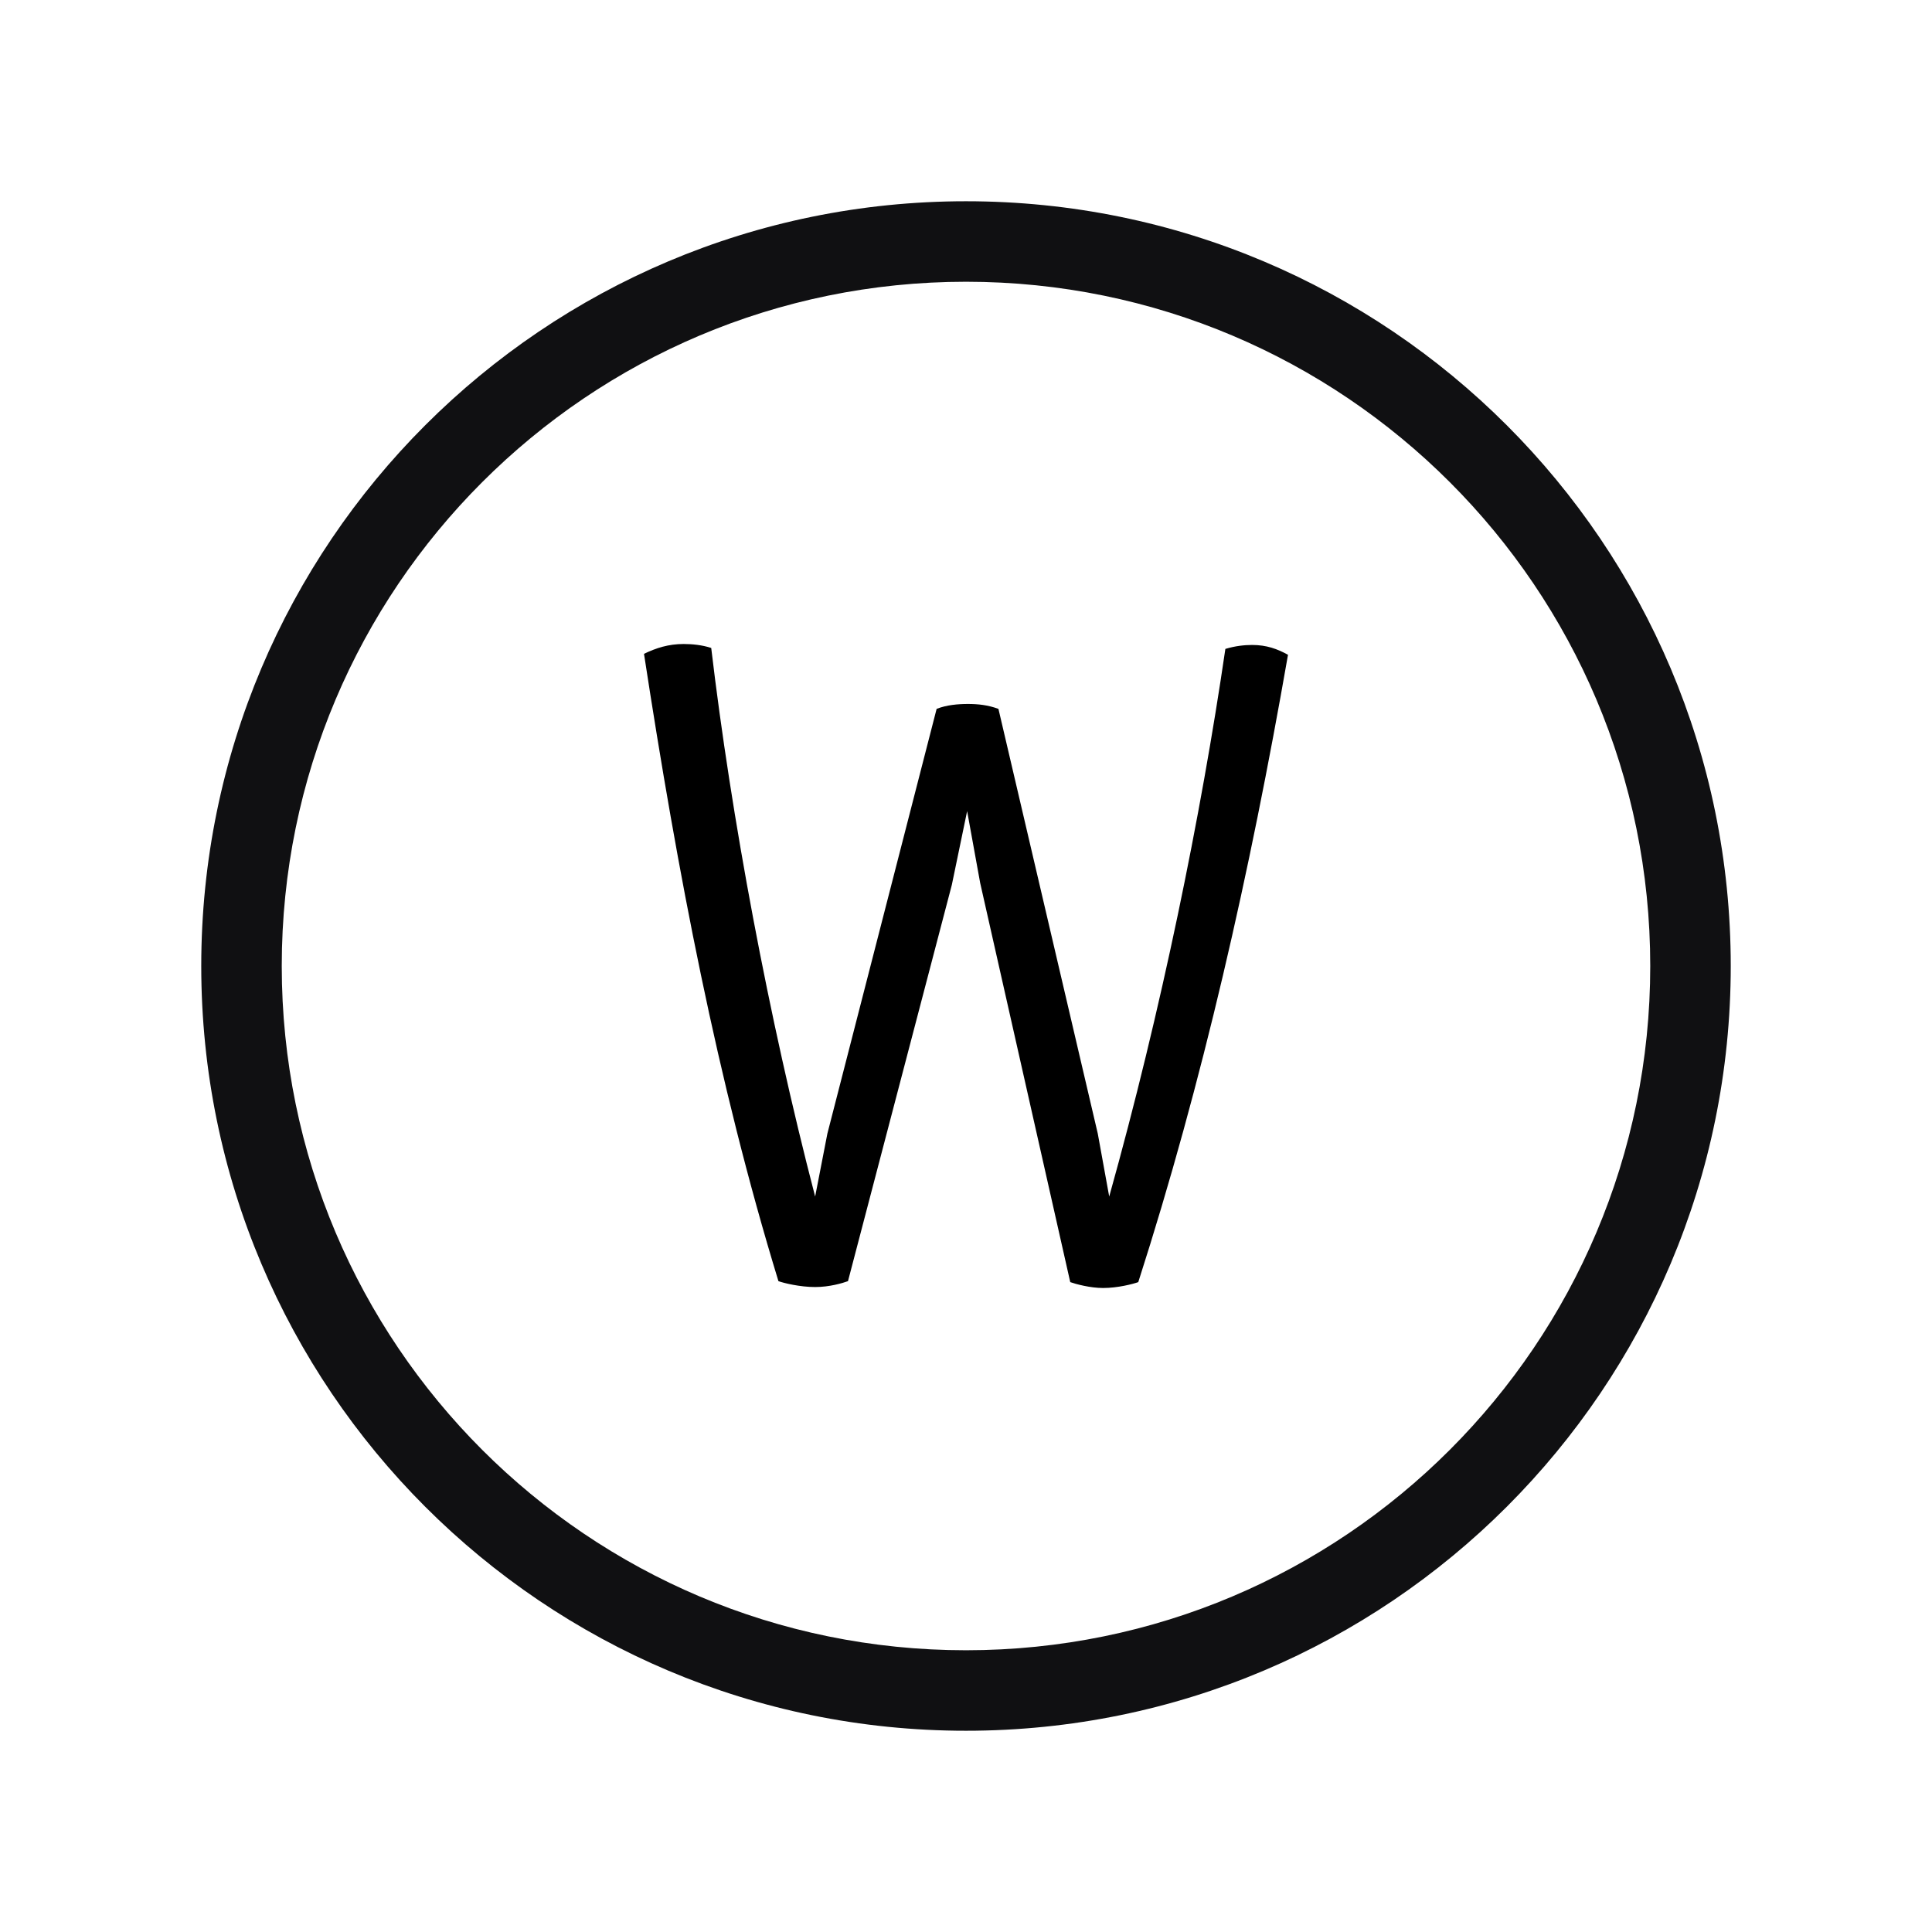
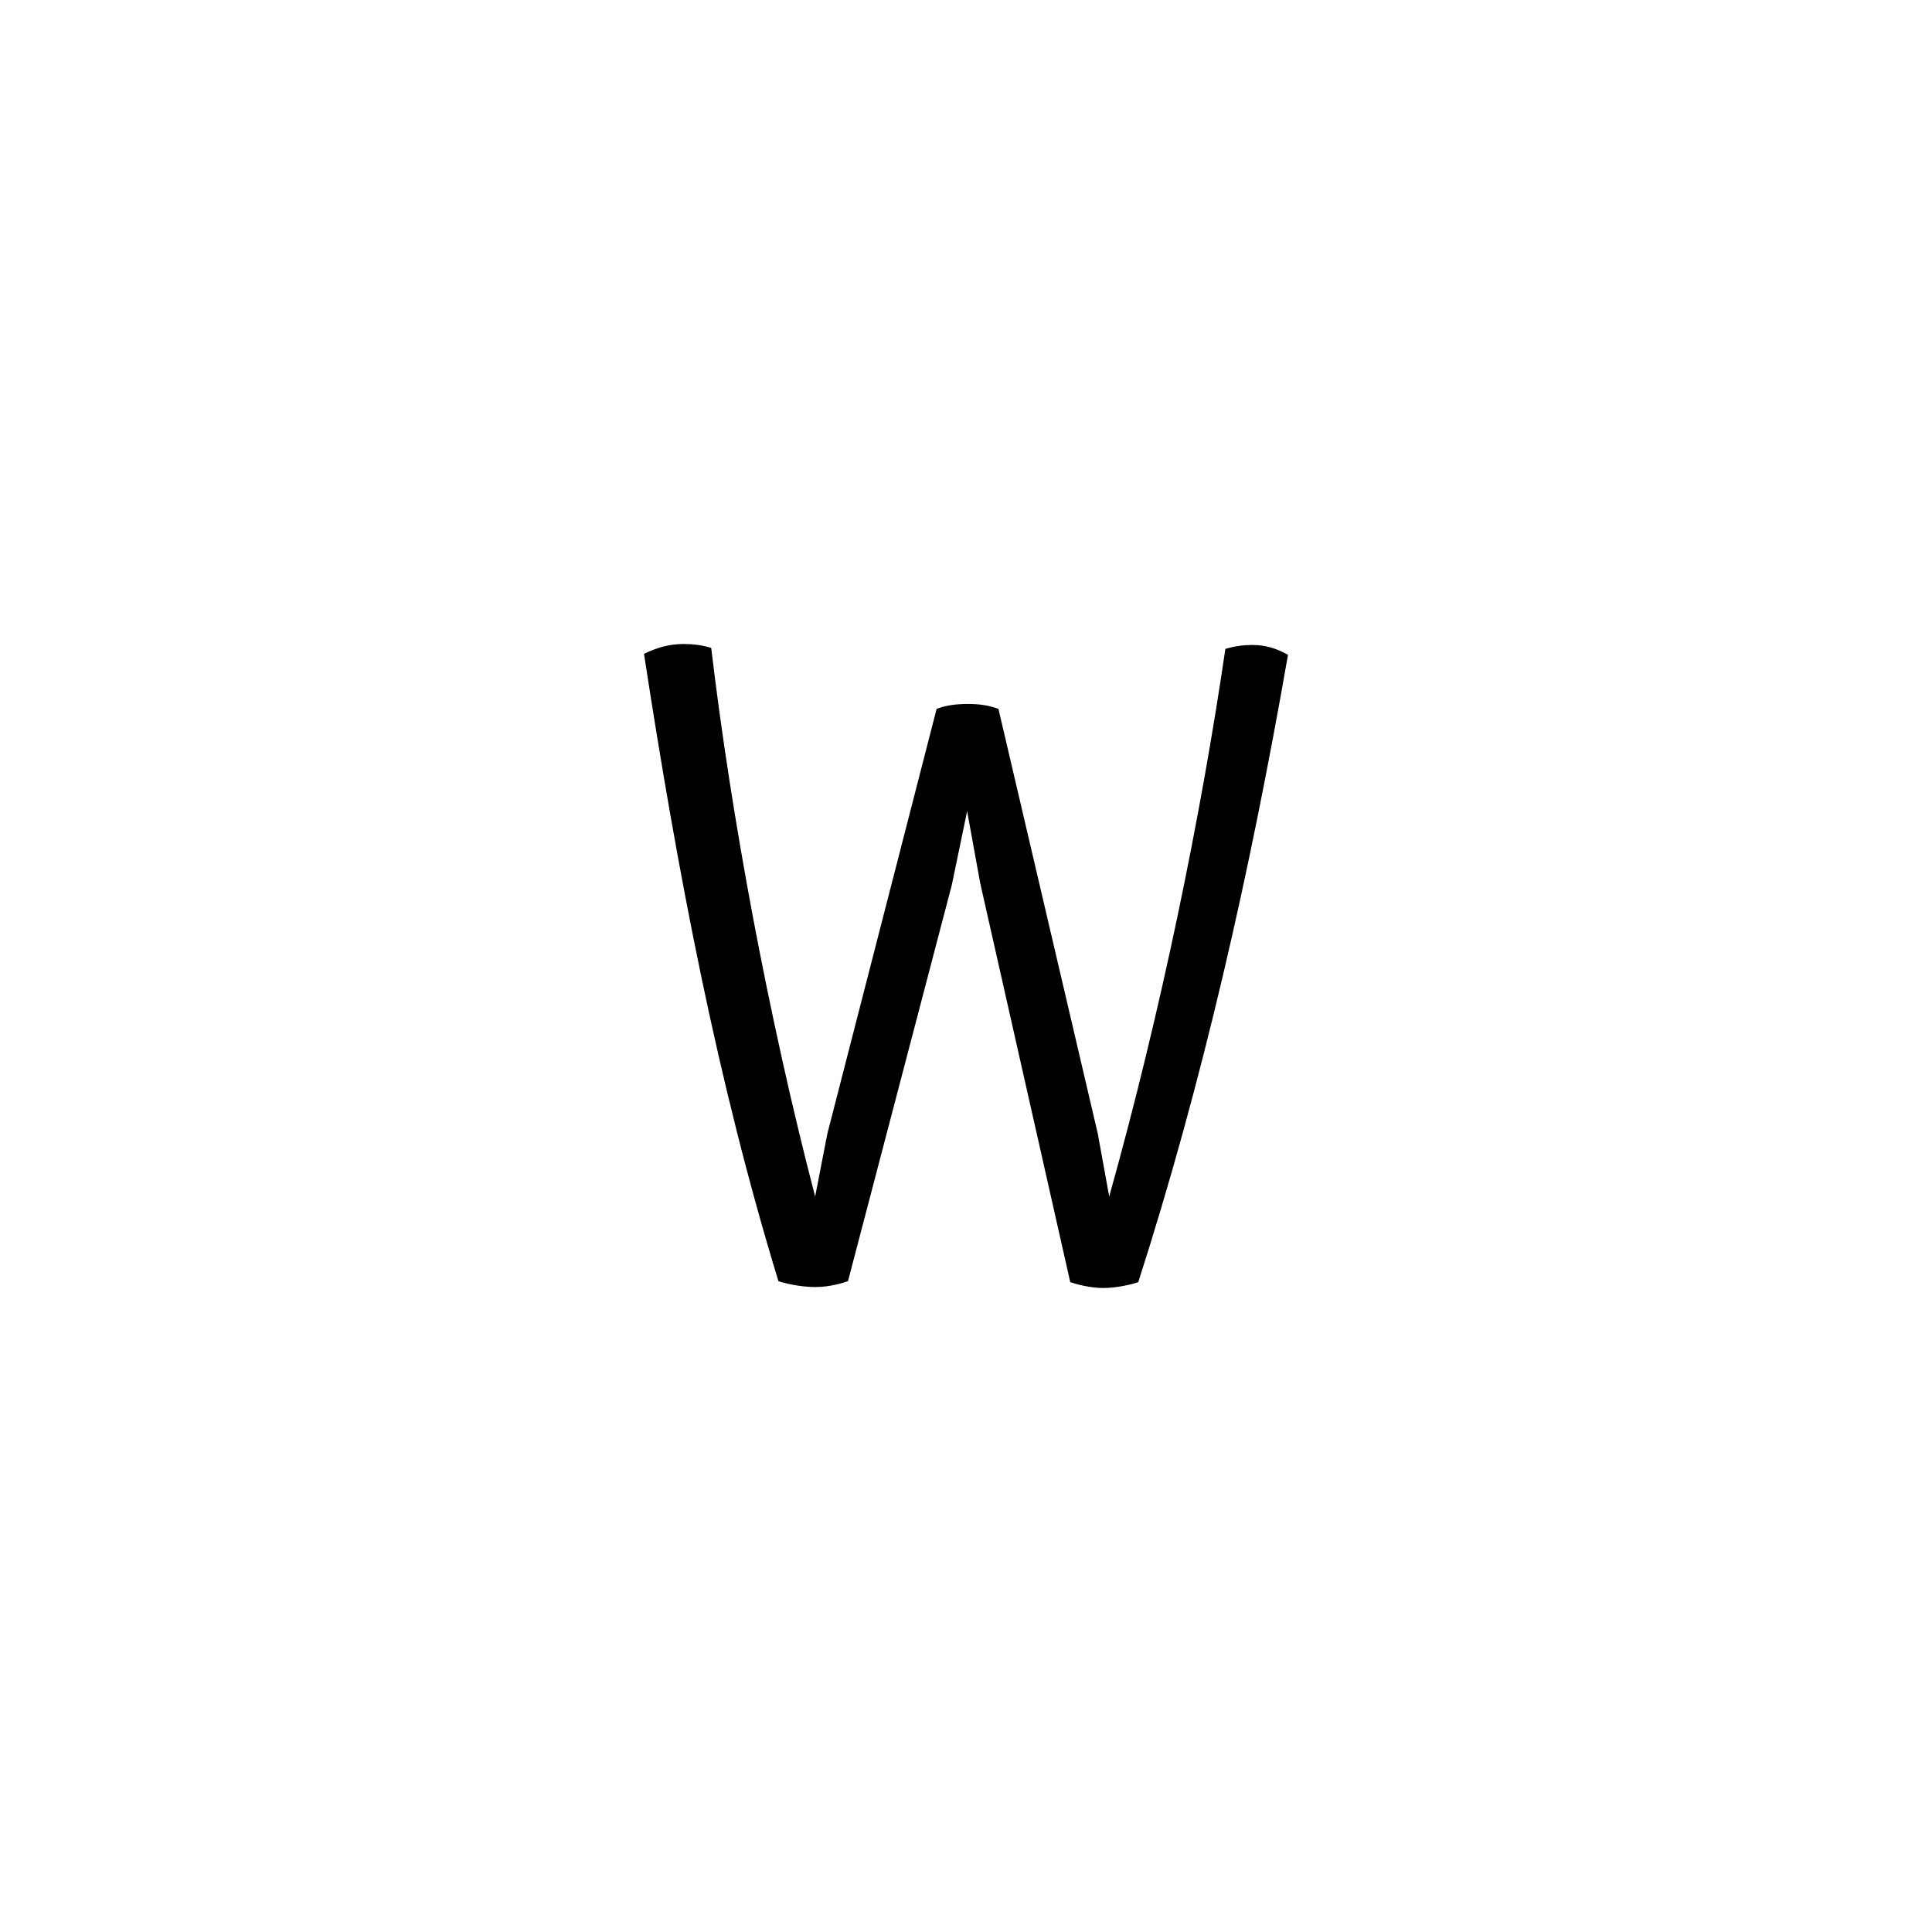
<svg xmlns="http://www.w3.org/2000/svg" width="24" height="24" viewBox="0 0 24 24" fill="none">
-   <path fill-rule="evenodd" clip-rule="evenodd" d="M12 3.5C7.306 3.5 3.5 7.306 3.5 12C3.5 16.694 7.306 20.5 12 20.5C16.694 20.5 20.5 16.694 20.5 12C20.5 7.306 16.694 3.5 12 3.5ZM2.5 12C2.5 6.753 6.753 2.5 12 2.5C17.247 2.5 21.5 6.753 21.5 12C21.5 17.247 17.247 21.5 12 21.5C6.753 21.5 2.5 17.247 2.5 12Z" fill="#101012" />
  <path d="M15.554 8.012C15.459 8.012 15.345 8.024 15.222 8.061C14.918 10.137 14.425 12.556 13.779 14.864L13.637 14.082L12.403 8.806C12.271 8.757 12.147 8.745 12.024 8.745C11.9 8.745 11.758 8.757 11.635 8.806L10.278 14.082L10.126 14.864C9.547 12.641 9.082 10.137 8.835 8.049C8.721 8.012 8.598 8 8.493 8C8.304 8 8.152 8.049 8 8.122C8.418 10.846 8.911 13.435 9.67 15.915C9.737 15.939 9.936 15.988 10.126 15.988C10.306 15.988 10.467 15.939 10.534 15.915L11.824 10.992L12.014 10.076L12.176 10.968L13.295 15.927C13.362 15.951 13.542 16 13.703 16C13.884 16 14.073 15.951 14.14 15.927C14.937 13.447 15.525 10.858 16 8.134C15.867 8.061 15.734 8.012 15.554 8.012Z" fill="black" />
</svg>